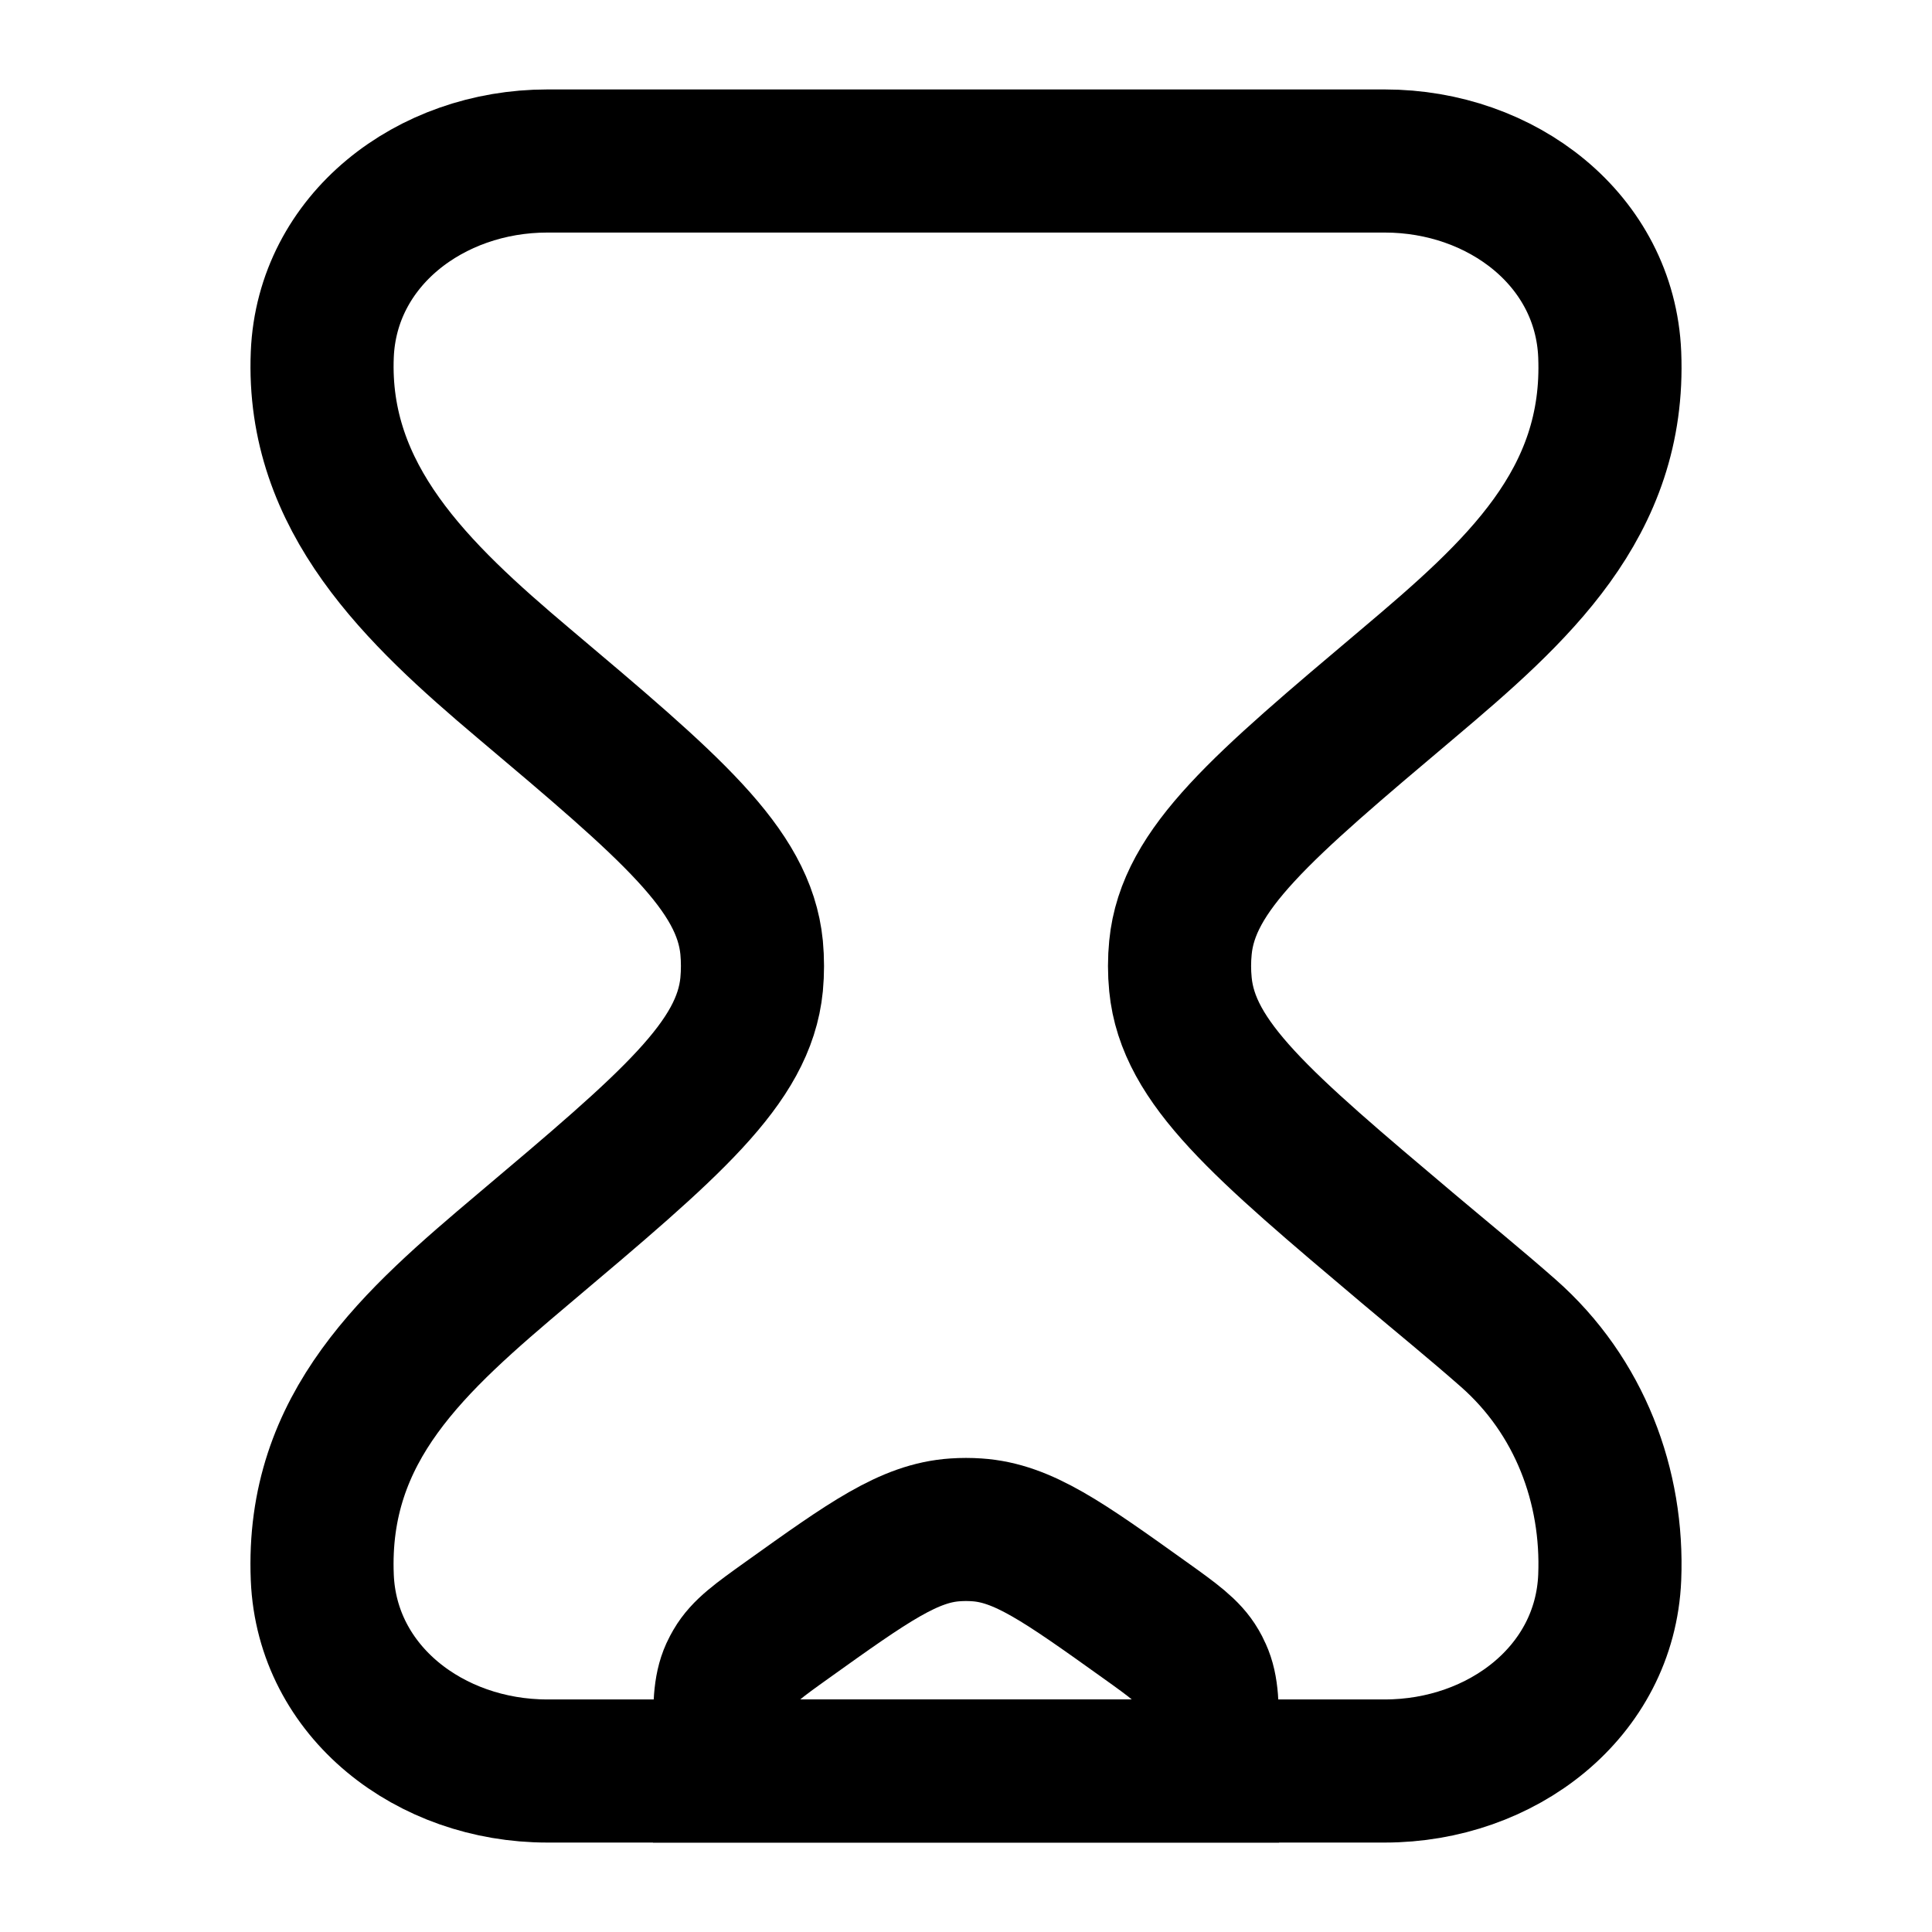
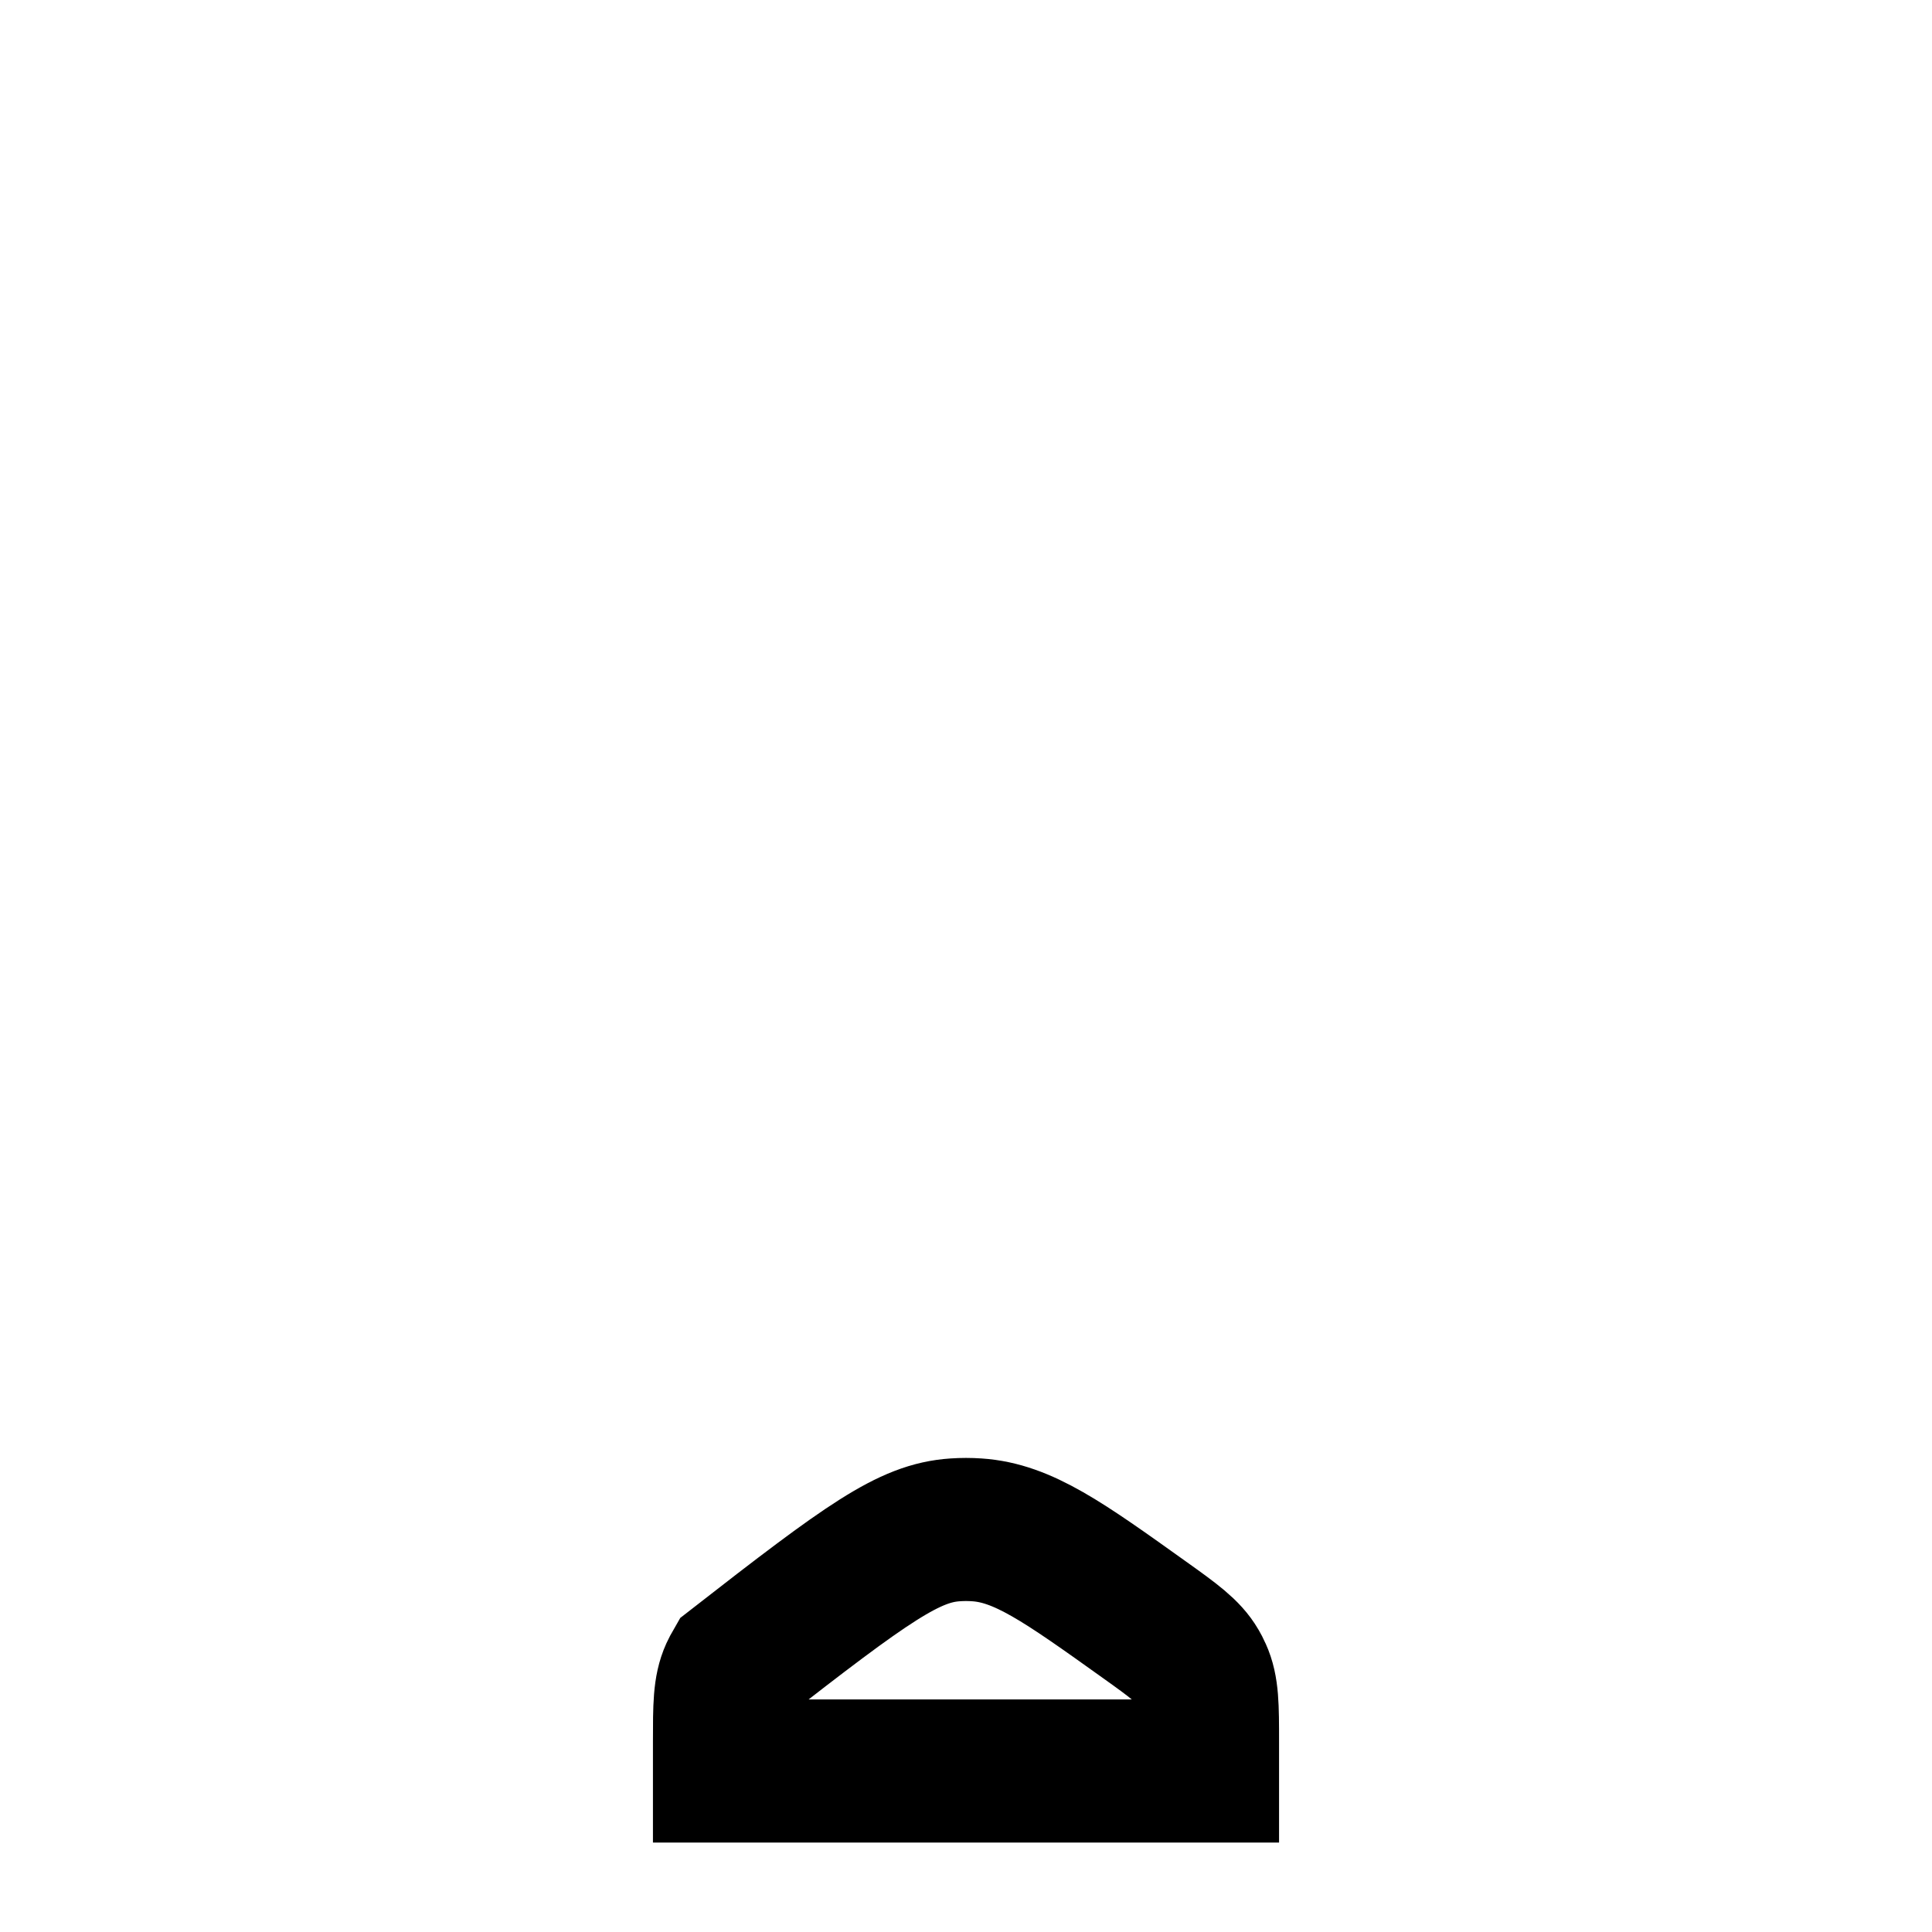
<svg xmlns="http://www.w3.org/2000/svg" width="27" height="27" viewBox="0 0 27 27" fill="none">
-   <path d="M19.352 2.25H7.649C6.009 2.25 4.57 3.358 4.504 4.954C4.421 6.962 5.834 8.296 7.317 9.548C9.37 11.28 10.396 12.146 10.504 13.242C10.52 13.414 10.52 13.586 10.504 13.758C10.396 14.854 9.37 15.72 7.317 17.452C5.793 18.738 4.417 19.934 4.504 22.046C4.57 23.642 6.009 24.75 7.649 24.75H19.352C20.991 24.75 22.43 23.642 22.496 22.046C22.548 20.775 22.077 19.51 21.077 18.63C20.621 18.229 20.148 17.844 19.683 17.452C17.63 15.72 16.604 14.854 16.497 13.758C16.48 13.586 16.48 13.414 16.497 13.242C16.604 12.146 17.63 11.28 19.683 9.548C21.191 8.275 22.582 7.04 22.496 4.954C22.43 3.358 20.991 2.25 19.352 2.25Z" stroke="black" stroke-width="2" />
-   <path d="M10.125 24.343C10.125 23.846 10.125 23.597 10.223 23.38C10.239 23.345 10.257 23.312 10.276 23.279C10.396 23.073 10.6 22.927 11.007 22.636C12.139 21.827 12.705 21.423 13.348 21.38C13.449 21.373 13.551 21.373 13.652 21.38C14.295 21.423 14.861 21.827 15.993 22.636C16.4 22.927 16.604 23.073 16.724 23.279C16.743 23.312 16.761 23.345 16.776 23.38C16.875 23.597 16.875 23.846 16.875 24.343V24.75H10.125V24.343Z" stroke="black" stroke-width="2" />
+   <path d="M10.125 24.343C10.125 23.846 10.125 23.597 10.223 23.38C10.239 23.345 10.257 23.312 10.276 23.279C12.139 21.827 12.705 21.423 13.348 21.38C13.449 21.373 13.551 21.373 13.652 21.38C14.295 21.423 14.861 21.827 15.993 22.636C16.4 22.927 16.604 23.073 16.724 23.279C16.743 23.312 16.761 23.345 16.776 23.38C16.875 23.597 16.875 23.846 16.875 24.343V24.75H10.125V24.343Z" stroke="black" stroke-width="2" />
</svg>